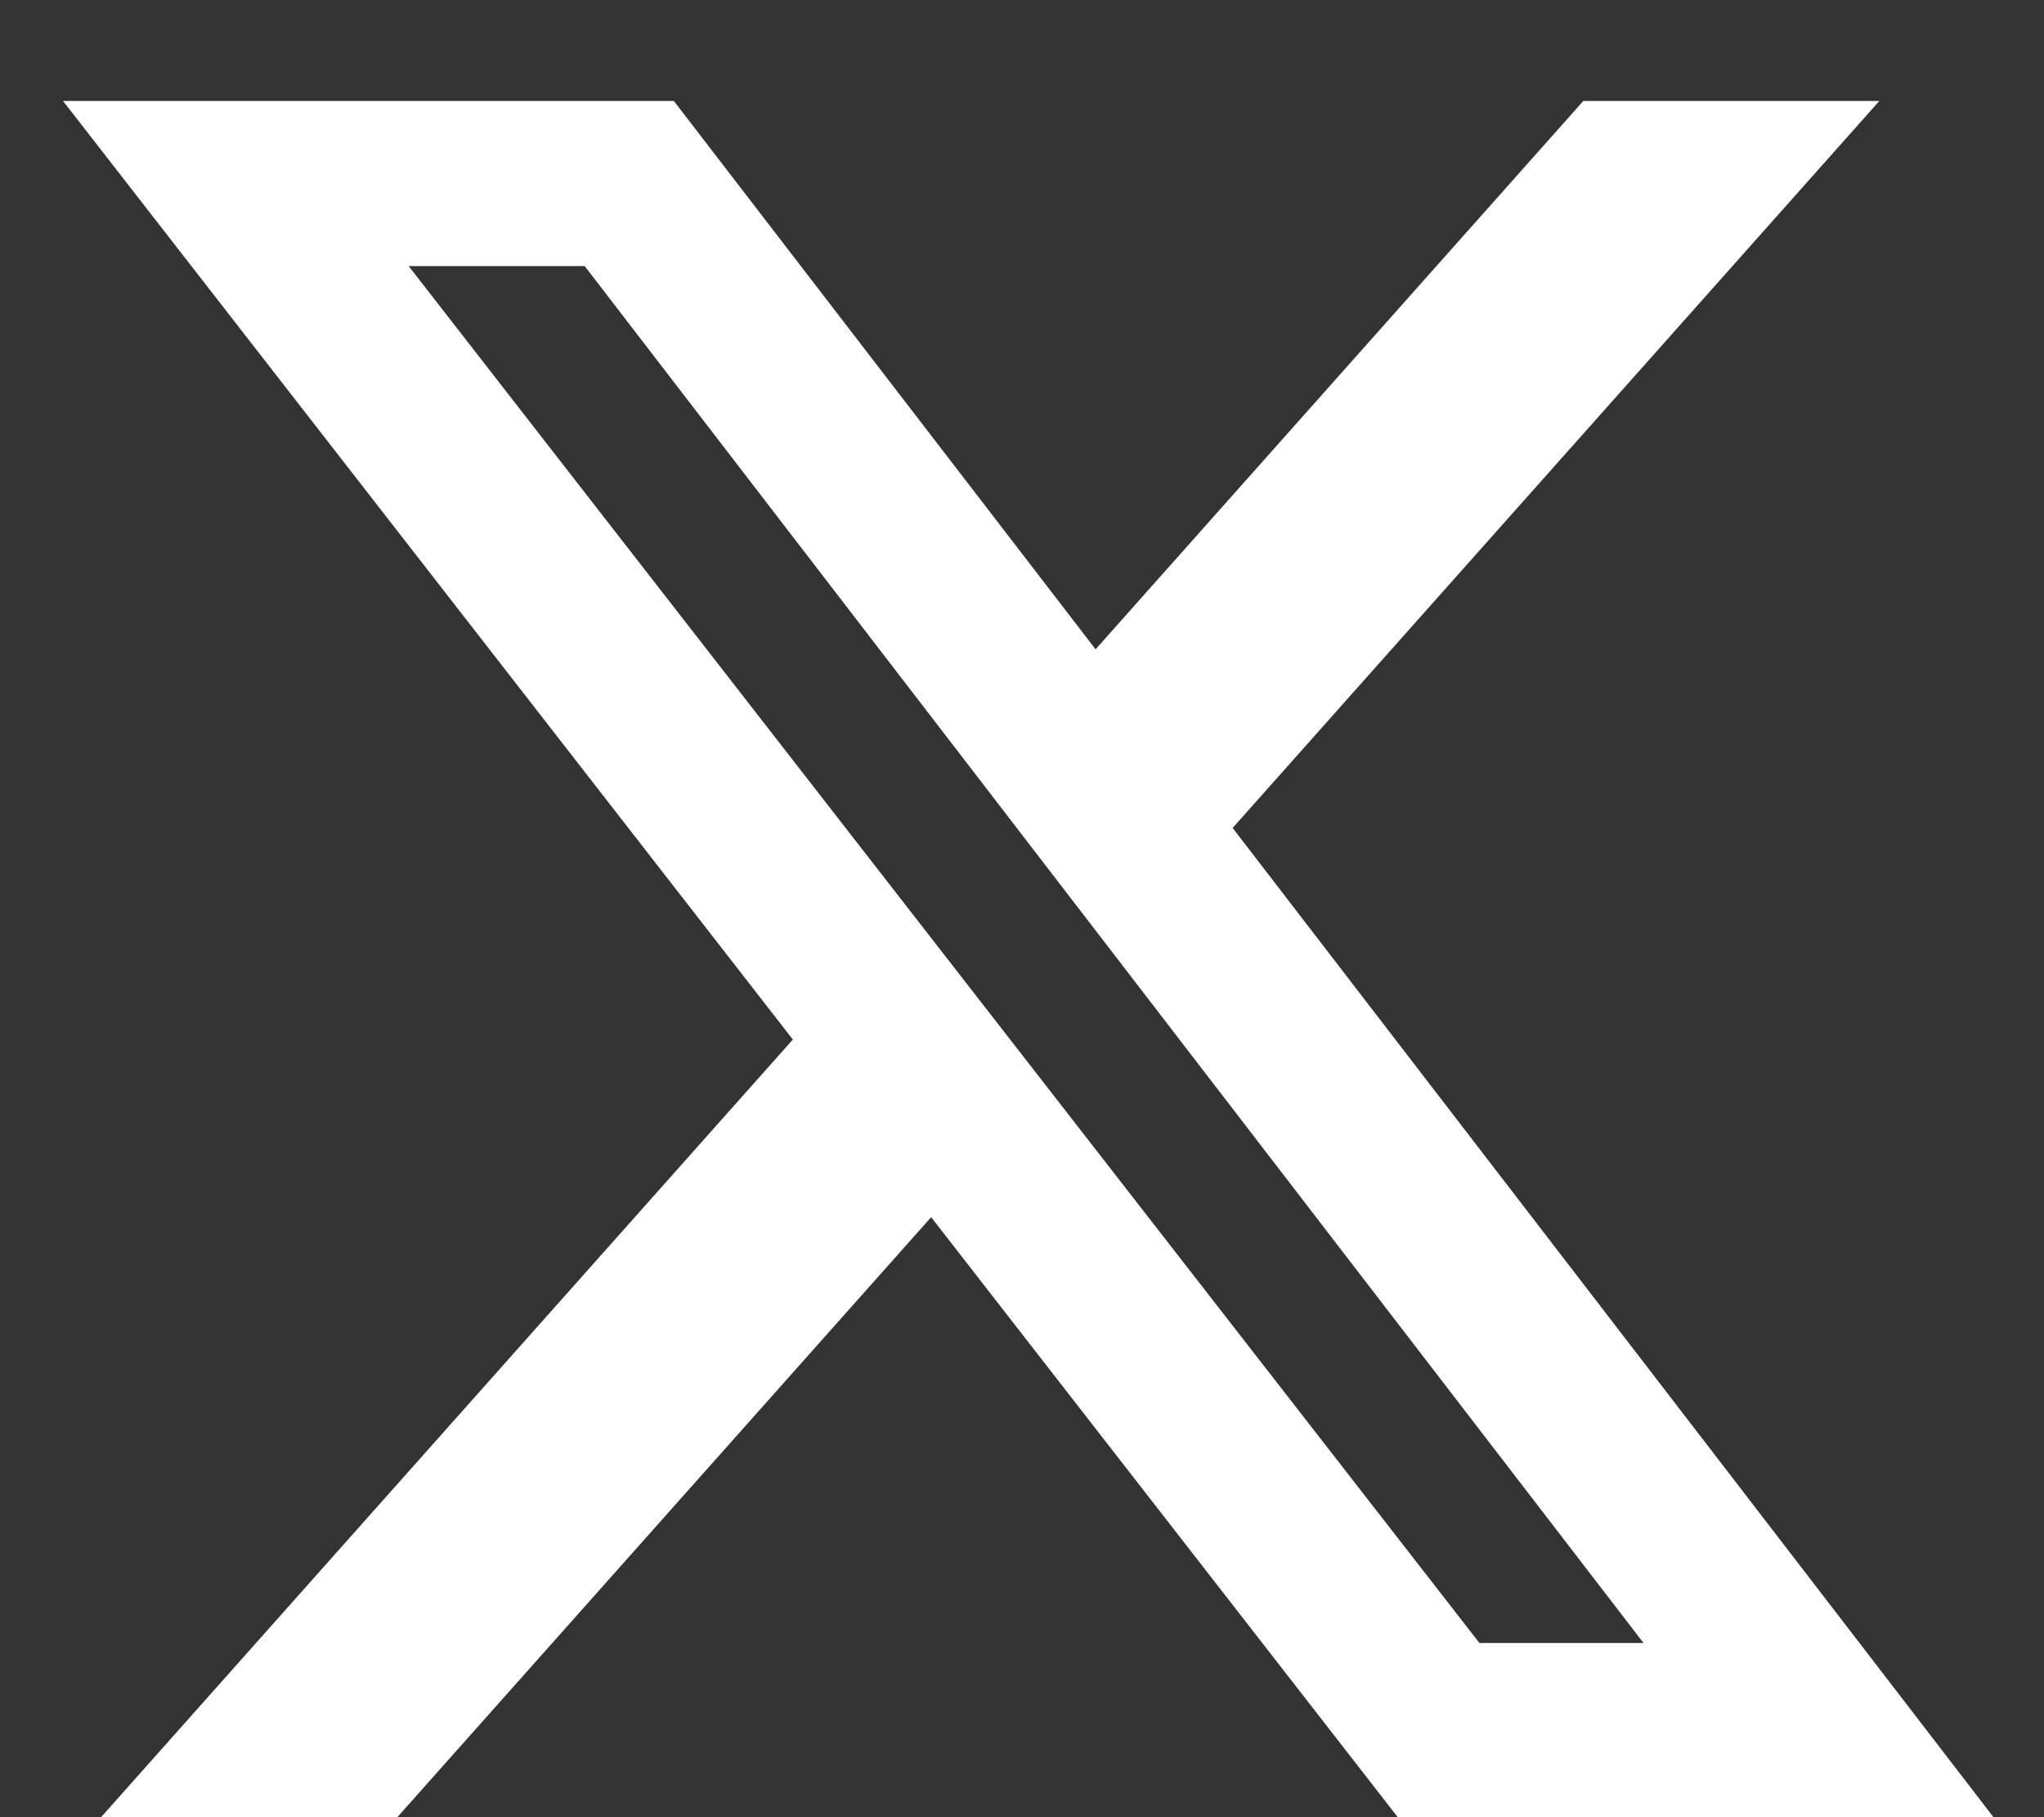
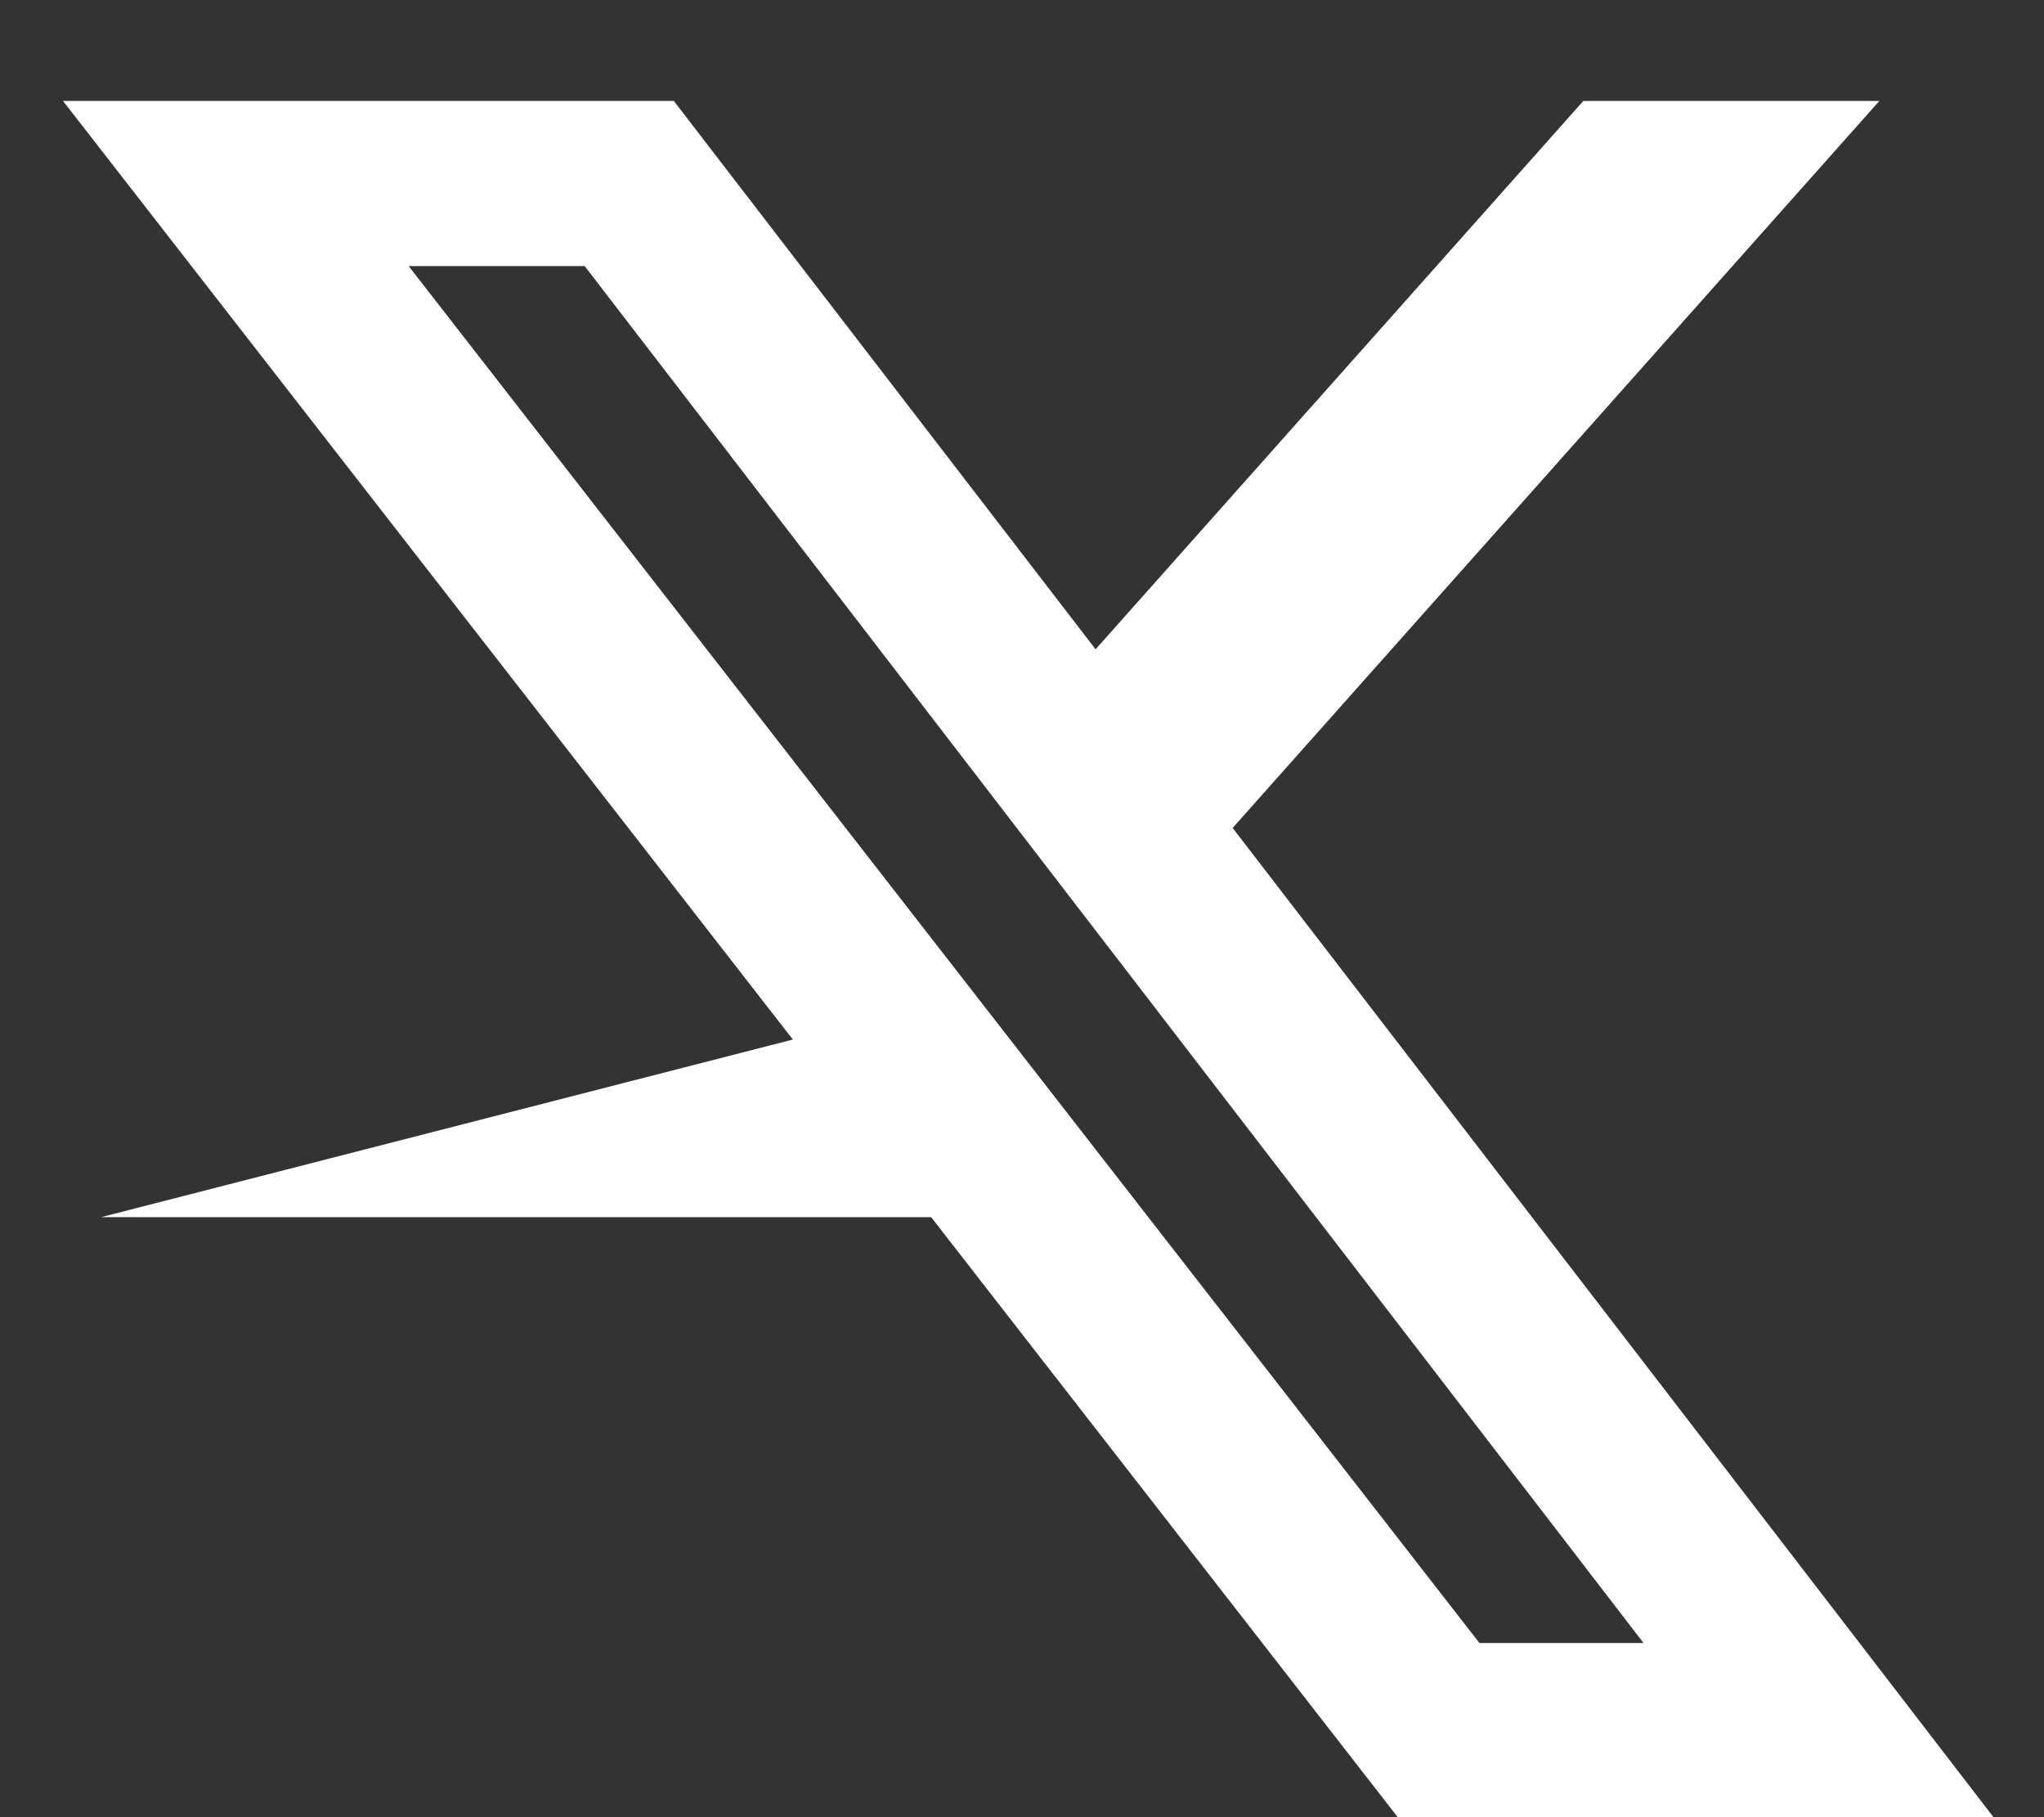
<svg xmlns="http://www.w3.org/2000/svg" width="18" height="16" viewBox="0 0 18 16" fill="none">
  <rect x="0" y="0" width="18" height="16" fill="#333333" stroke="none" />
-   <path d="M13.943 0.889H16.55L10.855 7.29L17.555 16H12.309L8.2 10.717L3.499 16H0.89L6.982 9.153L0.555 0.889H5.934L9.648 5.717L13.943 0.889ZM13.028 14.466H14.473L5.149 2.343H3.599L13.028 14.466Z" fill="white" />
+   <path d="M13.943 0.889H16.55L10.855 7.29L17.555 16H12.309L8.2 10.717H0.89L6.982 9.153L0.555 0.889H5.934L9.648 5.717L13.943 0.889ZM13.028 14.466H14.473L5.149 2.343H3.599L13.028 14.466Z" fill="white" />
</svg>